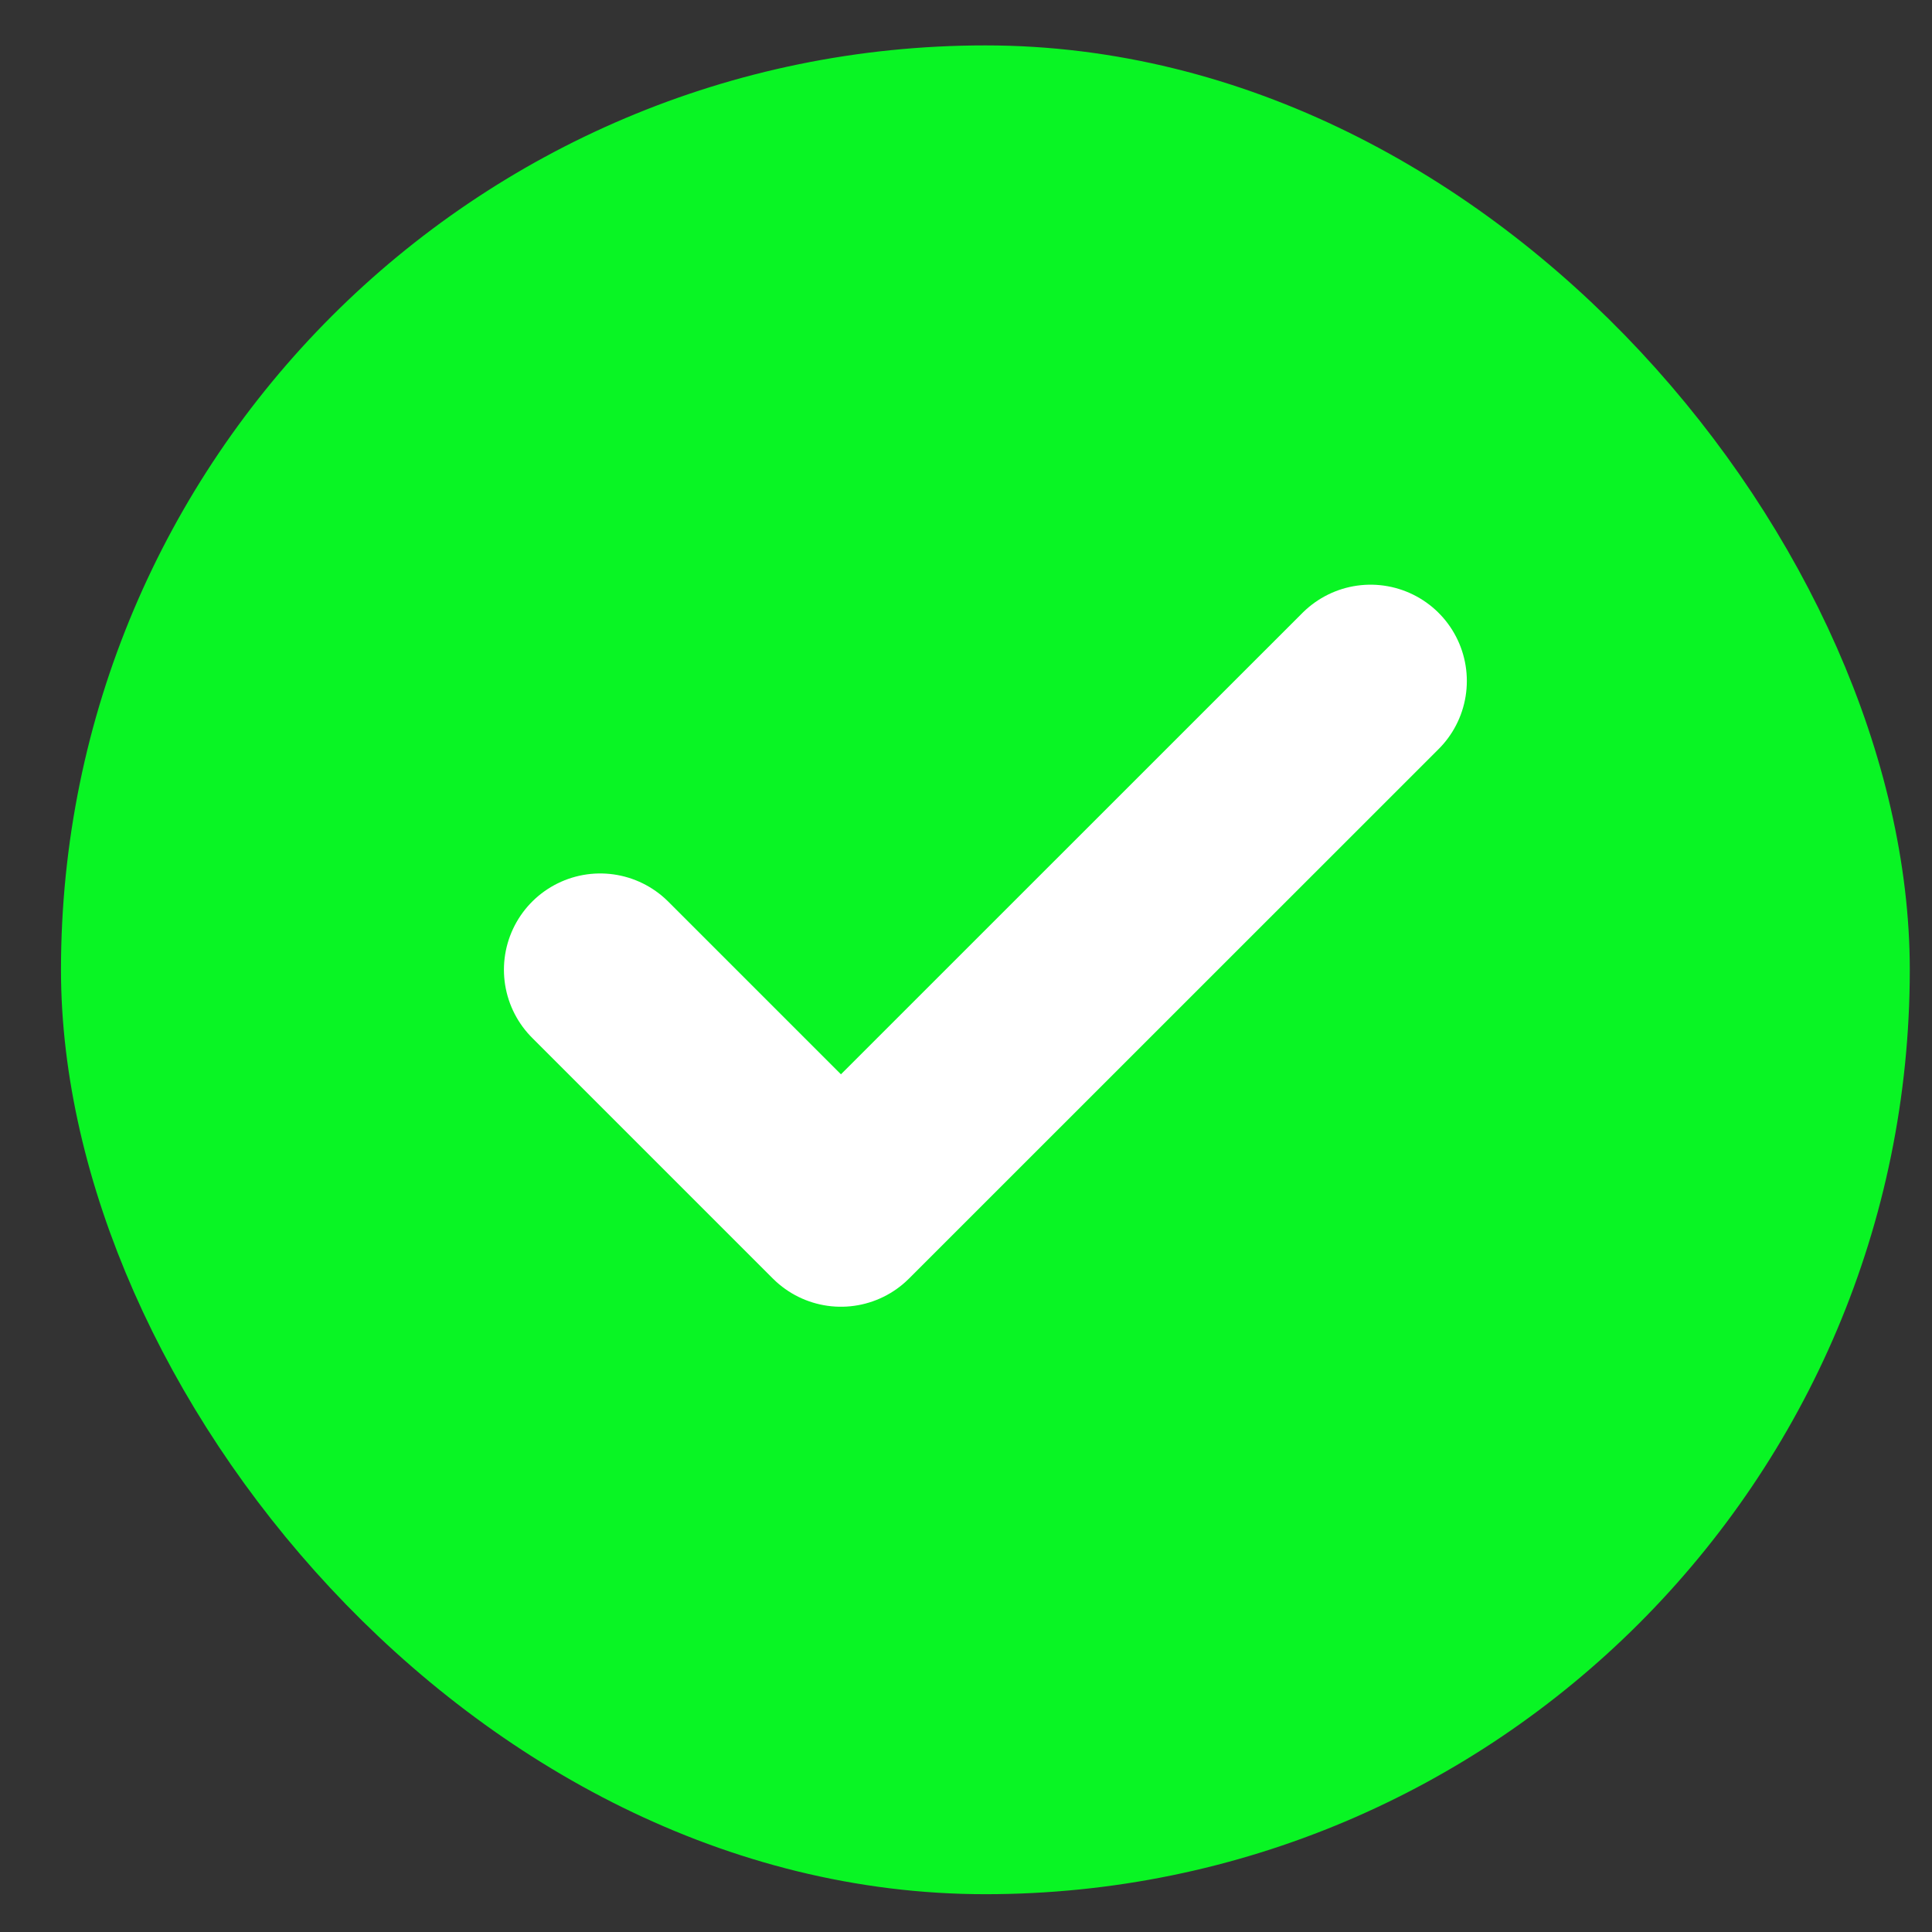
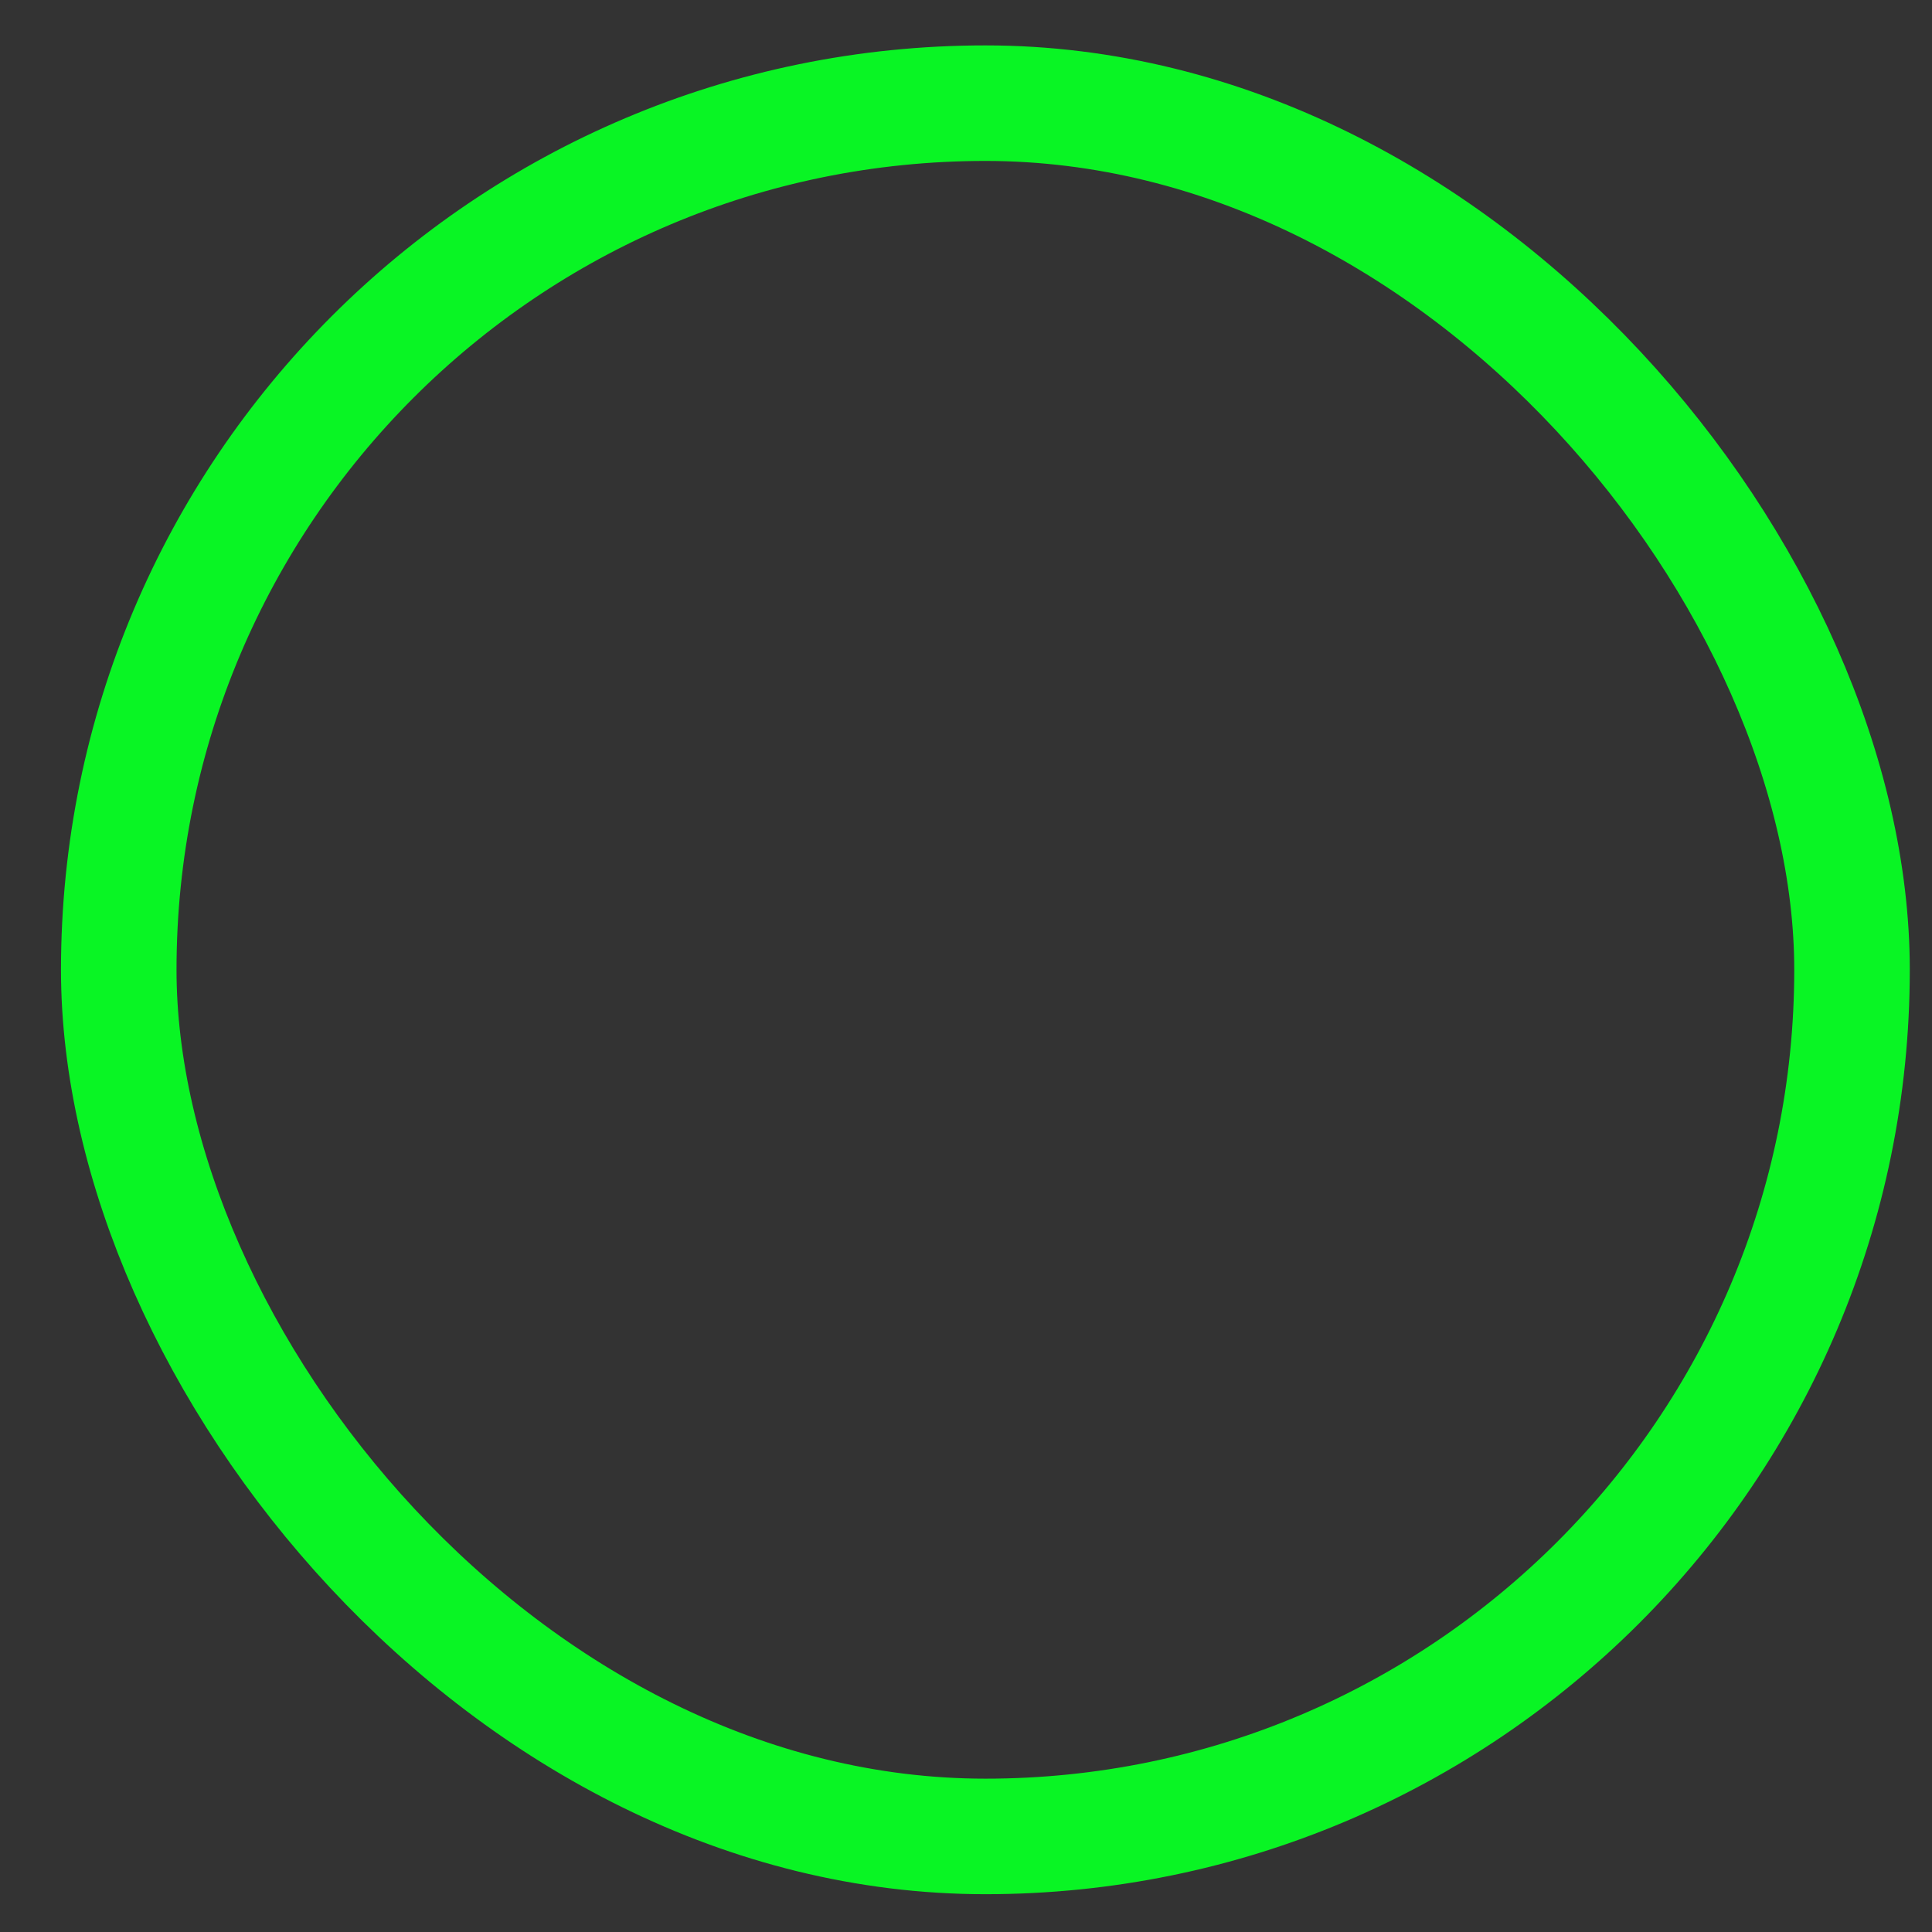
<svg xmlns="http://www.w3.org/2000/svg" width="15" height="15" viewBox="0 0 15 15" fill="none">
  <rect x="0" y="0" width="15" height="15" fill="#333333" stroke="none" />
-   <rect x="0.922" y="0.801" width="13.457" height="13.457" rx="6.729" fill="#09F524" />
  <rect x="0.922" y="0.801" width="13.457" height="13.457" rx="6.729" stroke="#09F524" stroke-width="0.897" />
  <g clip-path="url(#clip0_1328_23702)">
-     <path d="M10.641 5.287L6.529 9.398L4.66 7.529" stroke="white" stroke-width="1.495" stroke-linecap="round" stroke-linejoin="round" />
+     <path d="M10.641 5.287L4.66 7.529" stroke="white" stroke-width="1.495" stroke-linecap="round" stroke-linejoin="round" />
  </g>
  <defs>
    <clipPath id="clip0_1328_23702">
-       <rect width="8.971" height="8.971" fill="white" transform="translate(3.165 3.044)" />
-     </clipPath>
+       </clipPath>
  </defs>
</svg>